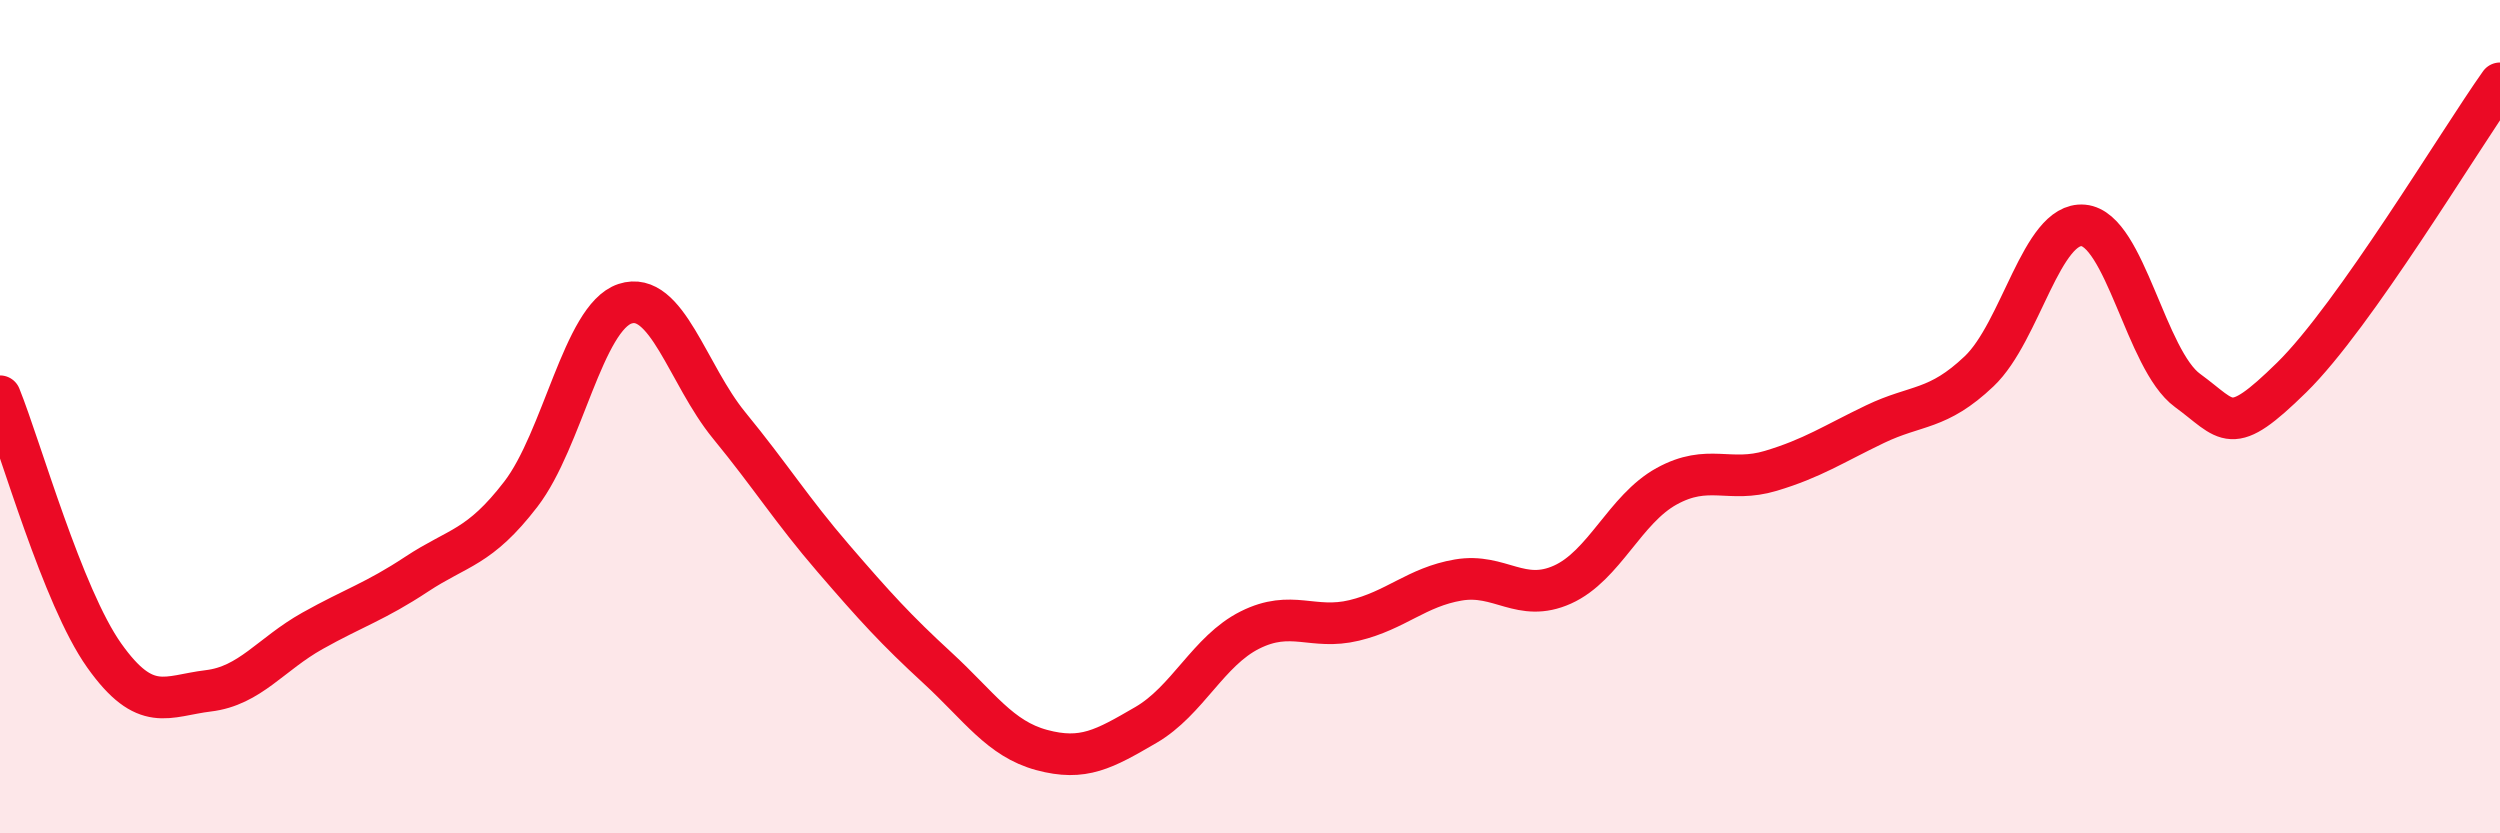
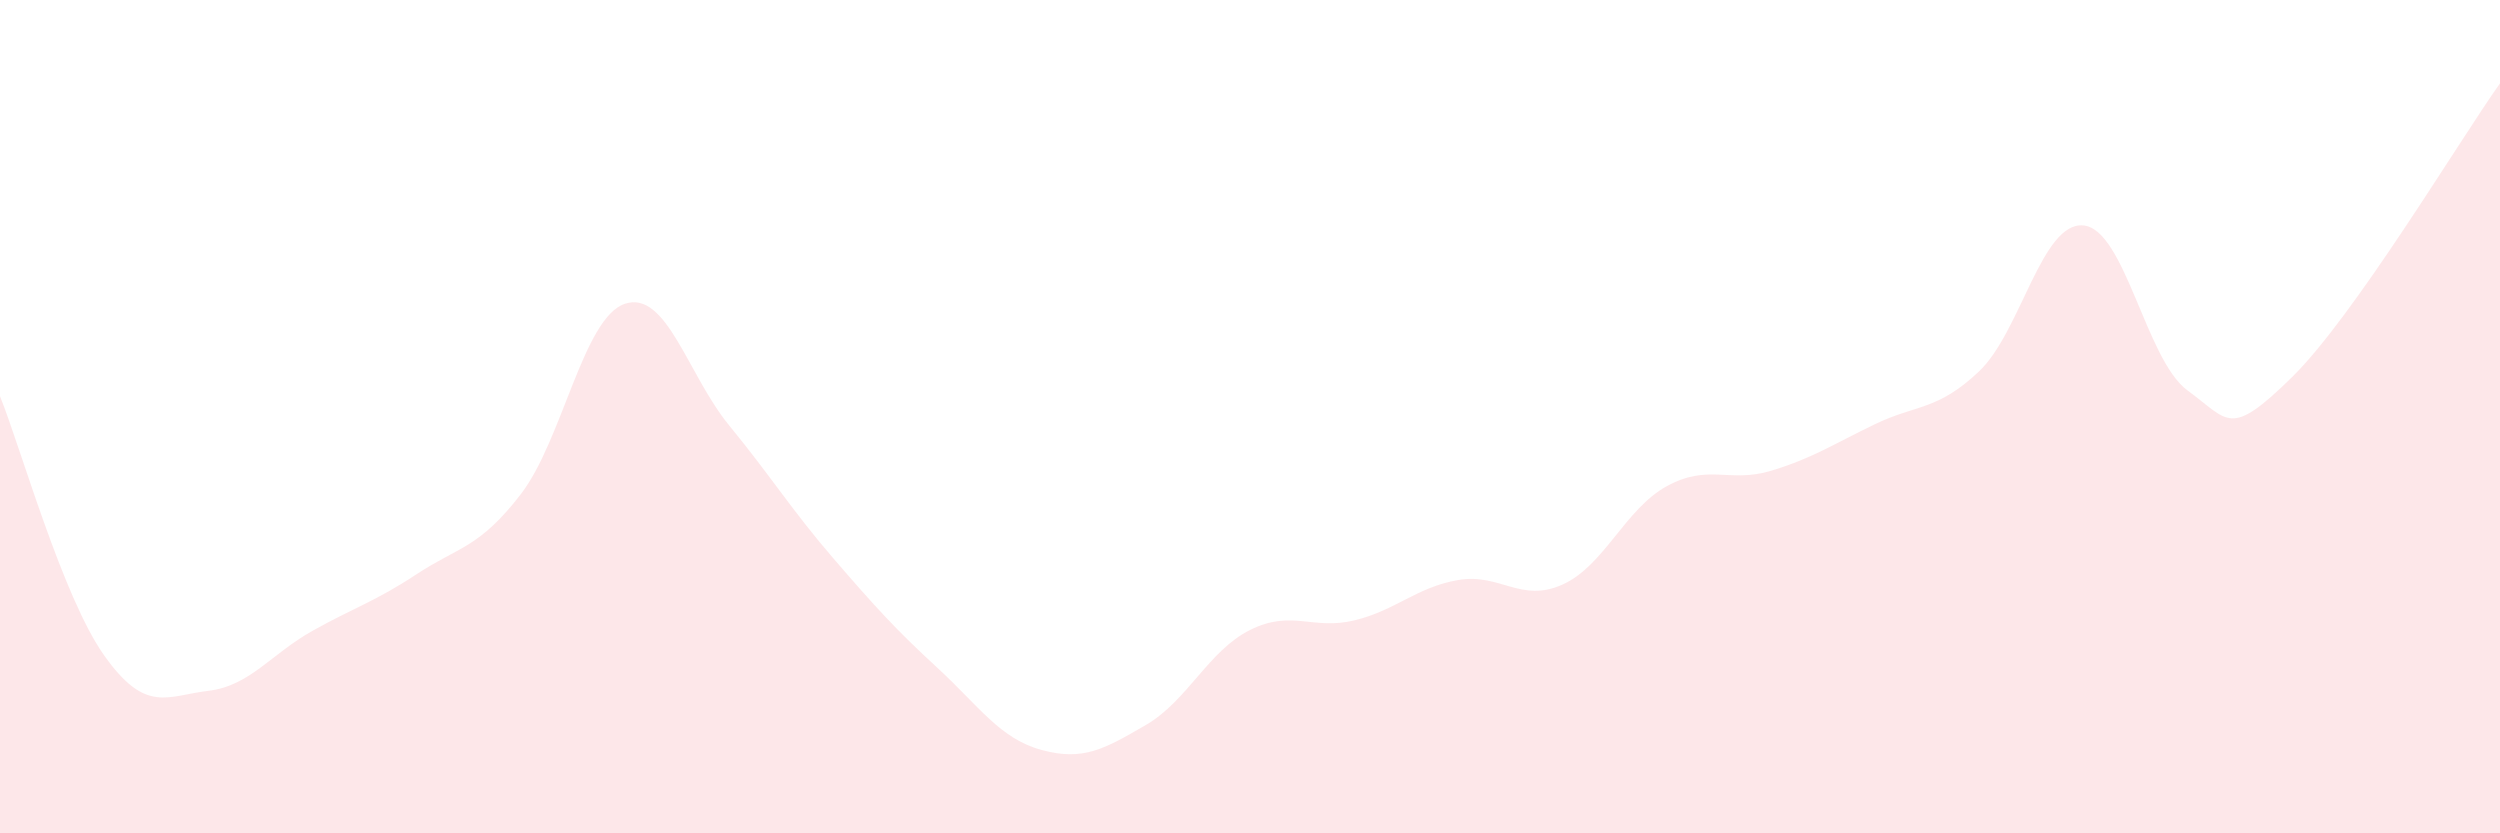
<svg xmlns="http://www.w3.org/2000/svg" width="60" height="20" viewBox="0 0 60 20">
  <path d="M 0,9.51 C 0.5,10.75 1.5,14.32 2.5,15.73 C 3.5,17.14 4,16.7 5,16.58 C 6,16.46 6.5,15.7 7.5,15.14 C 8.5,14.58 9,14.44 10,13.78 C 11,13.12 11.5,13.16 12.5,11.86 C 13.5,10.56 14,7.62 15,7.29 C 16,6.96 16.5,8.99 17.5,10.21 C 18.5,11.43 19,12.24 20,13.4 C 21,14.56 21.5,15.11 22.5,16.03 C 23.5,16.95 24,17.73 25,18 C 26,18.27 26.5,17.98 27.5,17.4 C 28.5,16.82 29,15.62 30,15.12 C 31,14.62 31.5,15.13 32.5,14.89 C 33.5,14.65 34,14.09 35,13.92 C 36,13.75 36.5,14.48 37.5,14.03 C 38.5,13.58 39,12.22 40,11.67 C 41,11.12 41.5,11.6 42.5,11.3 C 43.5,11 44,10.66 45,10.18 C 46,9.7 46.5,9.86 47.5,8.91 C 48.5,7.96 49,5.32 50,5.41 C 51,5.5 51.5,8.64 52.5,9.37 C 53.5,10.1 53.5,10.53 55,9.06 C 56.5,7.59 59,3.41 60,2L60 20L0 20Z" fill="#EB0A25" opacity="0.1" stroke-linecap="round" stroke-linejoin="round" />
-   <path d="M 0,9.51 C 0.5,10.75 1.5,14.32 2.5,15.73 C 3.5,17.14 4,16.7 5,16.58 C 6,16.46 6.5,15.7 7.5,15.14 C 8.5,14.58 9,14.44 10,13.78 C 11,13.12 11.5,13.16 12.5,11.86 C 13.5,10.56 14,7.62 15,7.29 C 16,6.96 16.5,8.99 17.5,10.21 C 18.5,11.43 19,12.24 20,13.4 C 21,14.56 21.5,15.11 22.5,16.03 C 23.5,16.95 24,17.73 25,18 C 26,18.27 26.5,17.98 27.5,17.4 C 28.5,16.82 29,15.62 30,15.12 C 31,14.62 31.5,15.13 32.5,14.89 C 33.5,14.65 34,14.09 35,13.92 C 36,13.75 36.5,14.48 37.5,14.03 C 38.5,13.58 39,12.22 40,11.67 C 41,11.12 41.5,11.6 42.5,11.3 C 43.5,11 44,10.66 45,10.18 C 46,9.7 46.5,9.86 47.5,8.91 C 48.5,7.96 49,5.32 50,5.41 C 51,5.5 51.5,8.64 52.5,9.37 C 53.5,10.1 53.5,10.53 55,9.06 C 56.5,7.59 59,3.41 60,2" stroke="#EB0A25" stroke-width="1" fill="none" stroke-linecap="round" stroke-linejoin="round" />
</svg>